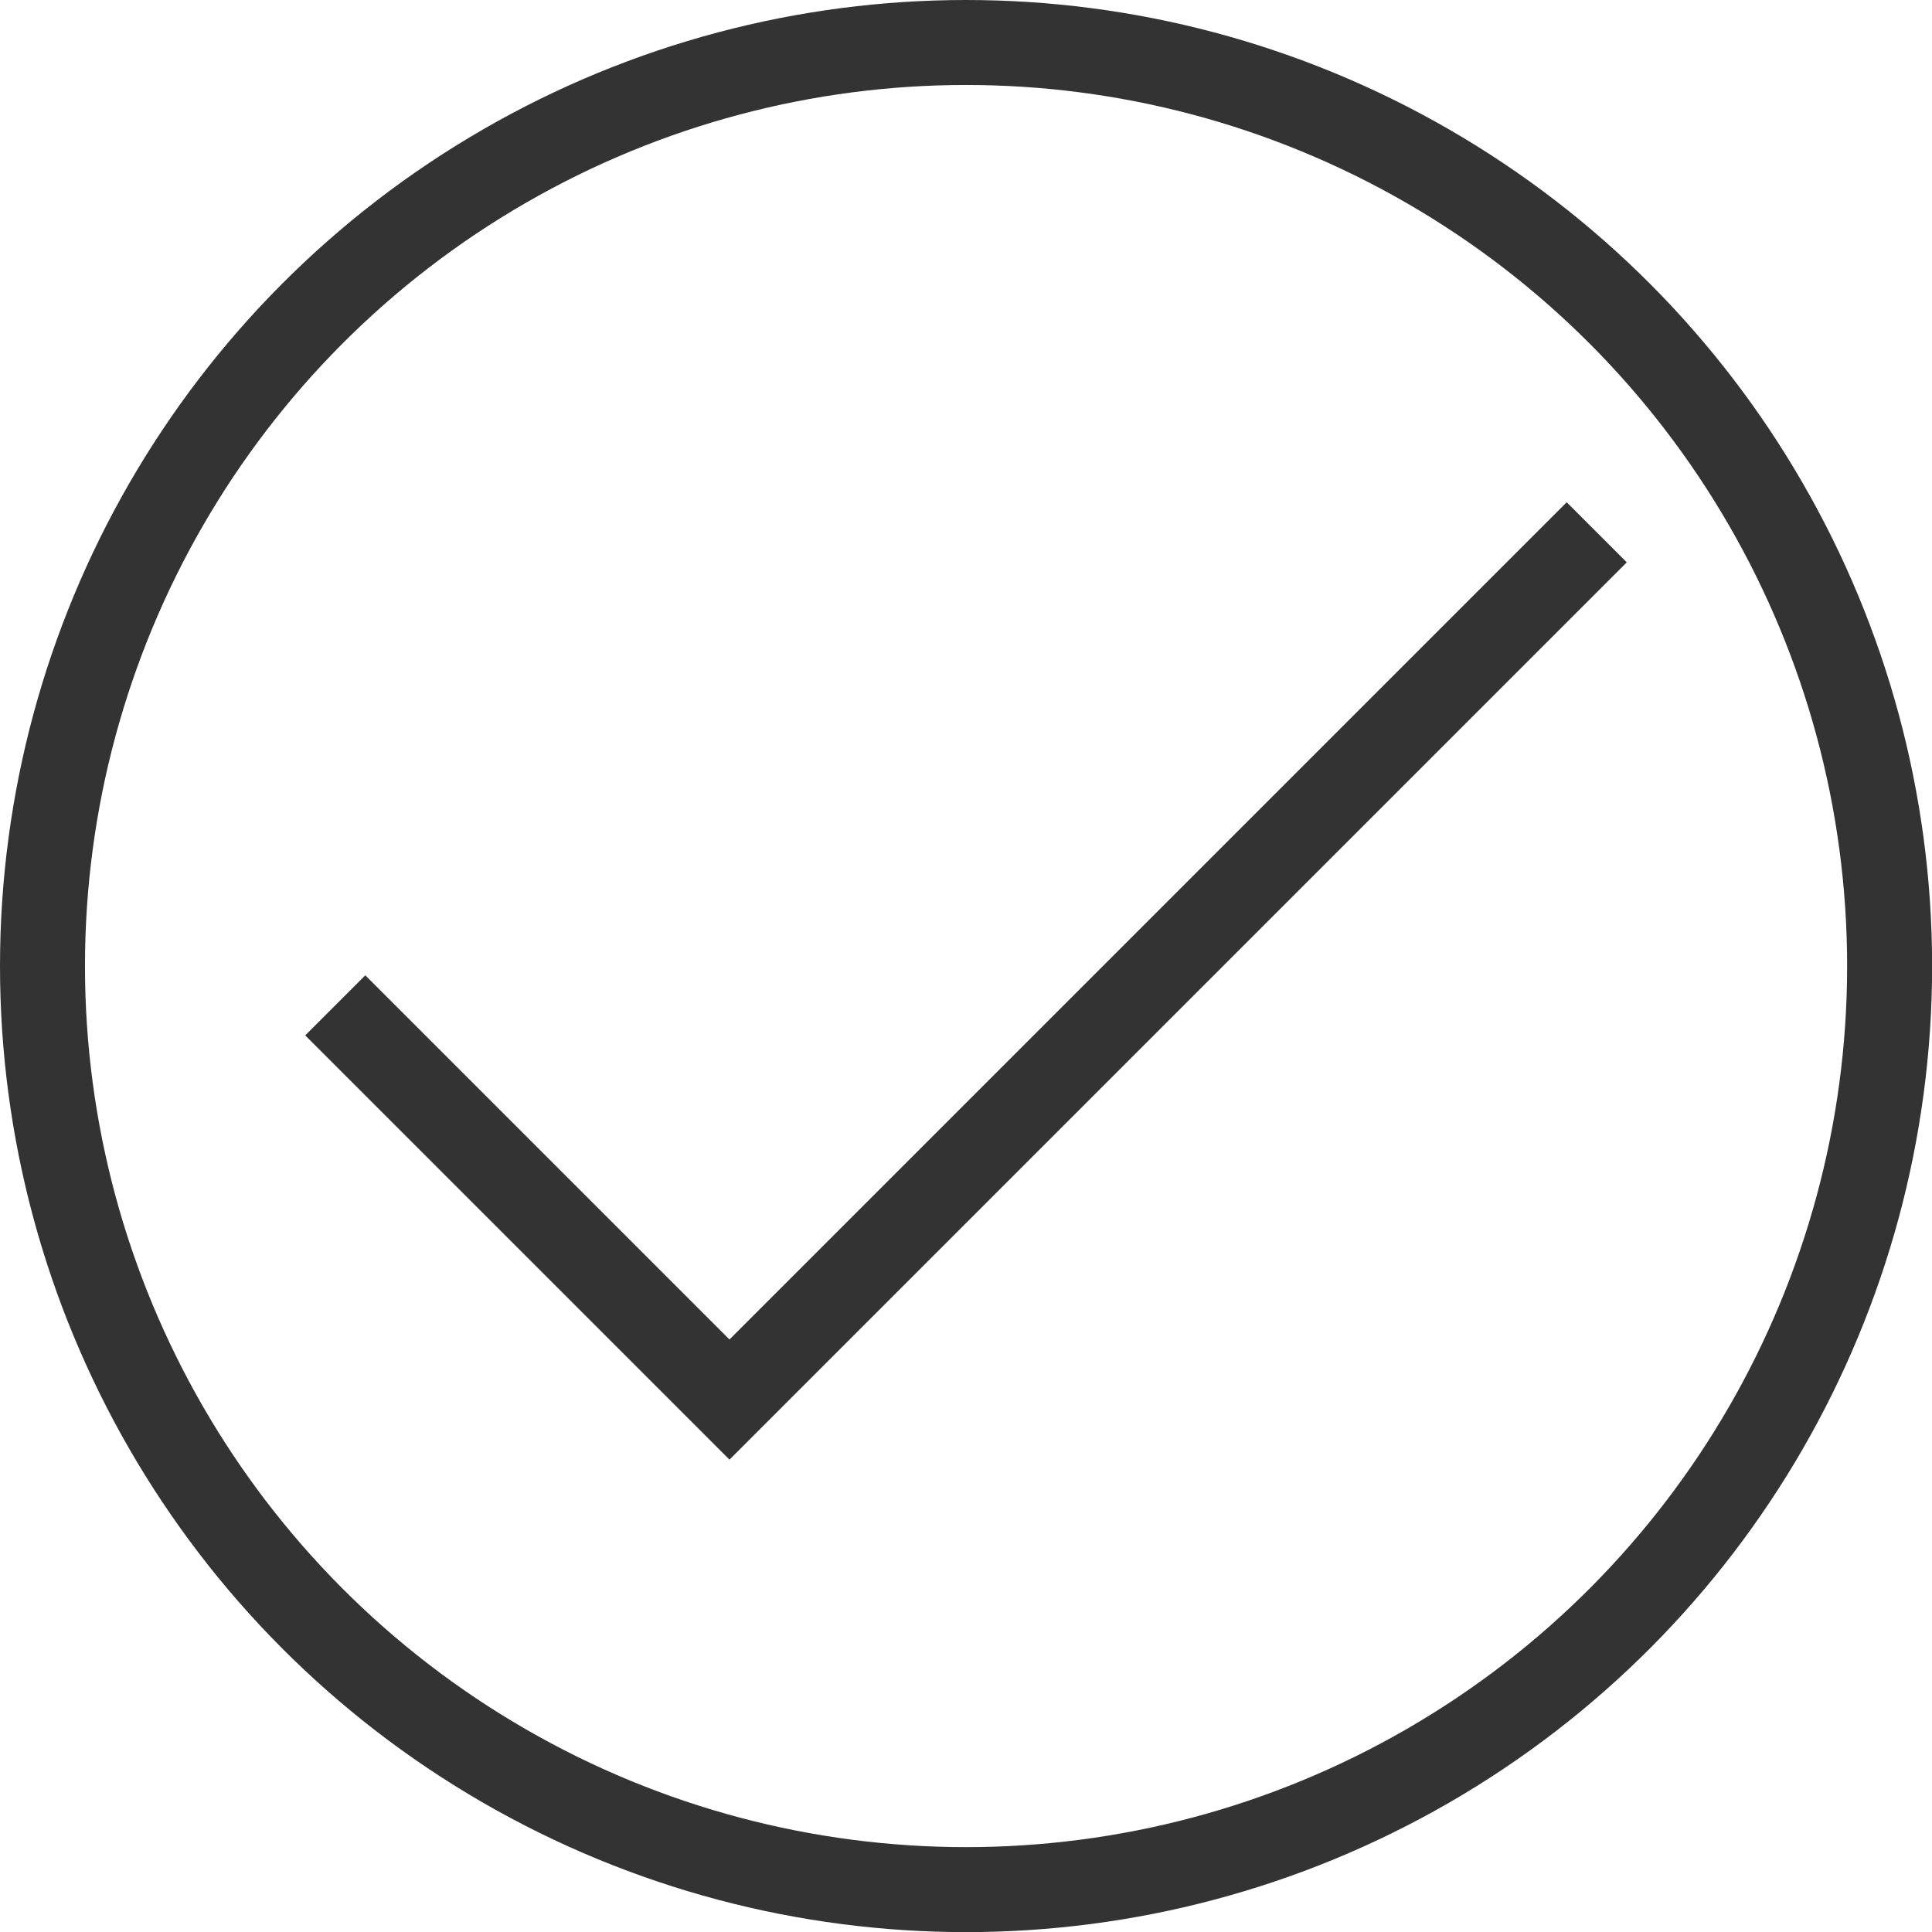
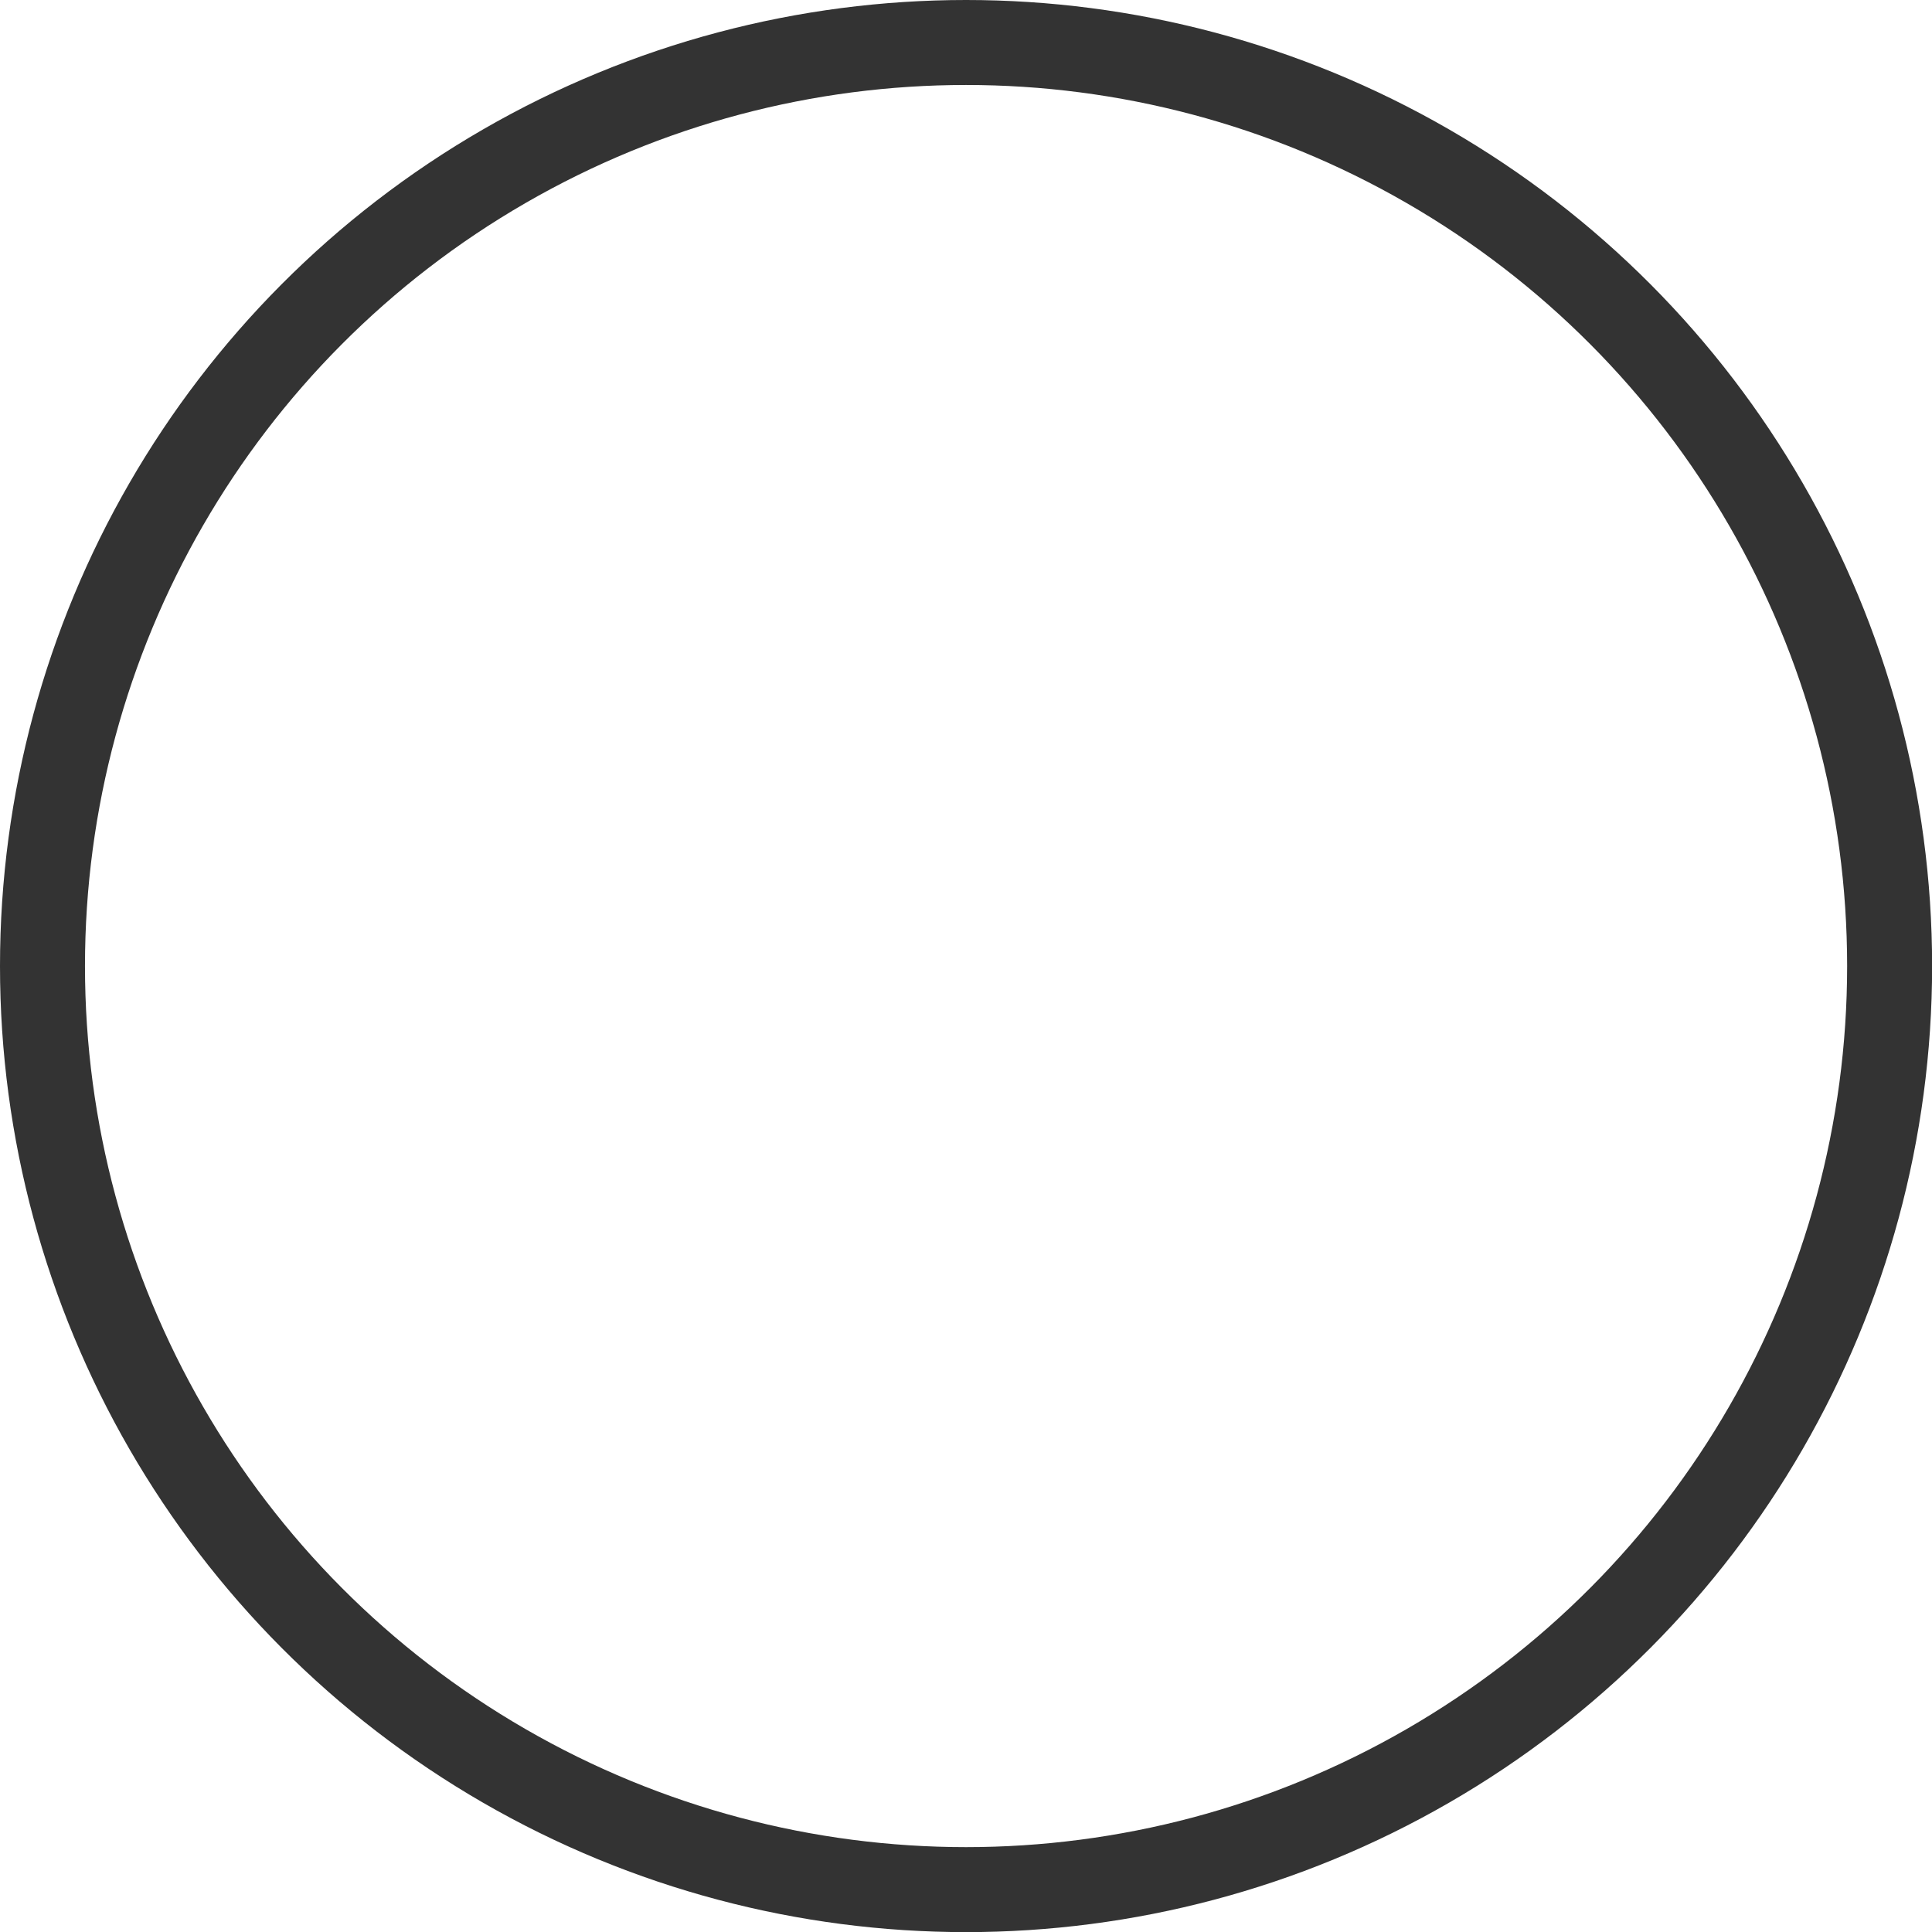
<svg xmlns="http://www.w3.org/2000/svg" width="17.051" height="17.051" viewBox="0 0 17.051 17.051">
  <g id="Group_555" data-name="Group 555" transform="translate(-8733.297 -4967.503)">
-     <path id="Path_858" data-name="Path 858" d="M8736.256,4976.376l3.479,3.479,7.654-7.654" fill="none" stroke="#333" stroke-miterlimit="10" stroke-width="0.75" />
    <circle id="Ellipse_162" data-name="Ellipse 162" cx="8.151" cy="8.151" r="8.151" transform="translate(8733.672 4967.878)" fill="none" stroke="#333" stroke-miterlimit="10" stroke-width="0.75" />
  </g>
</svg>